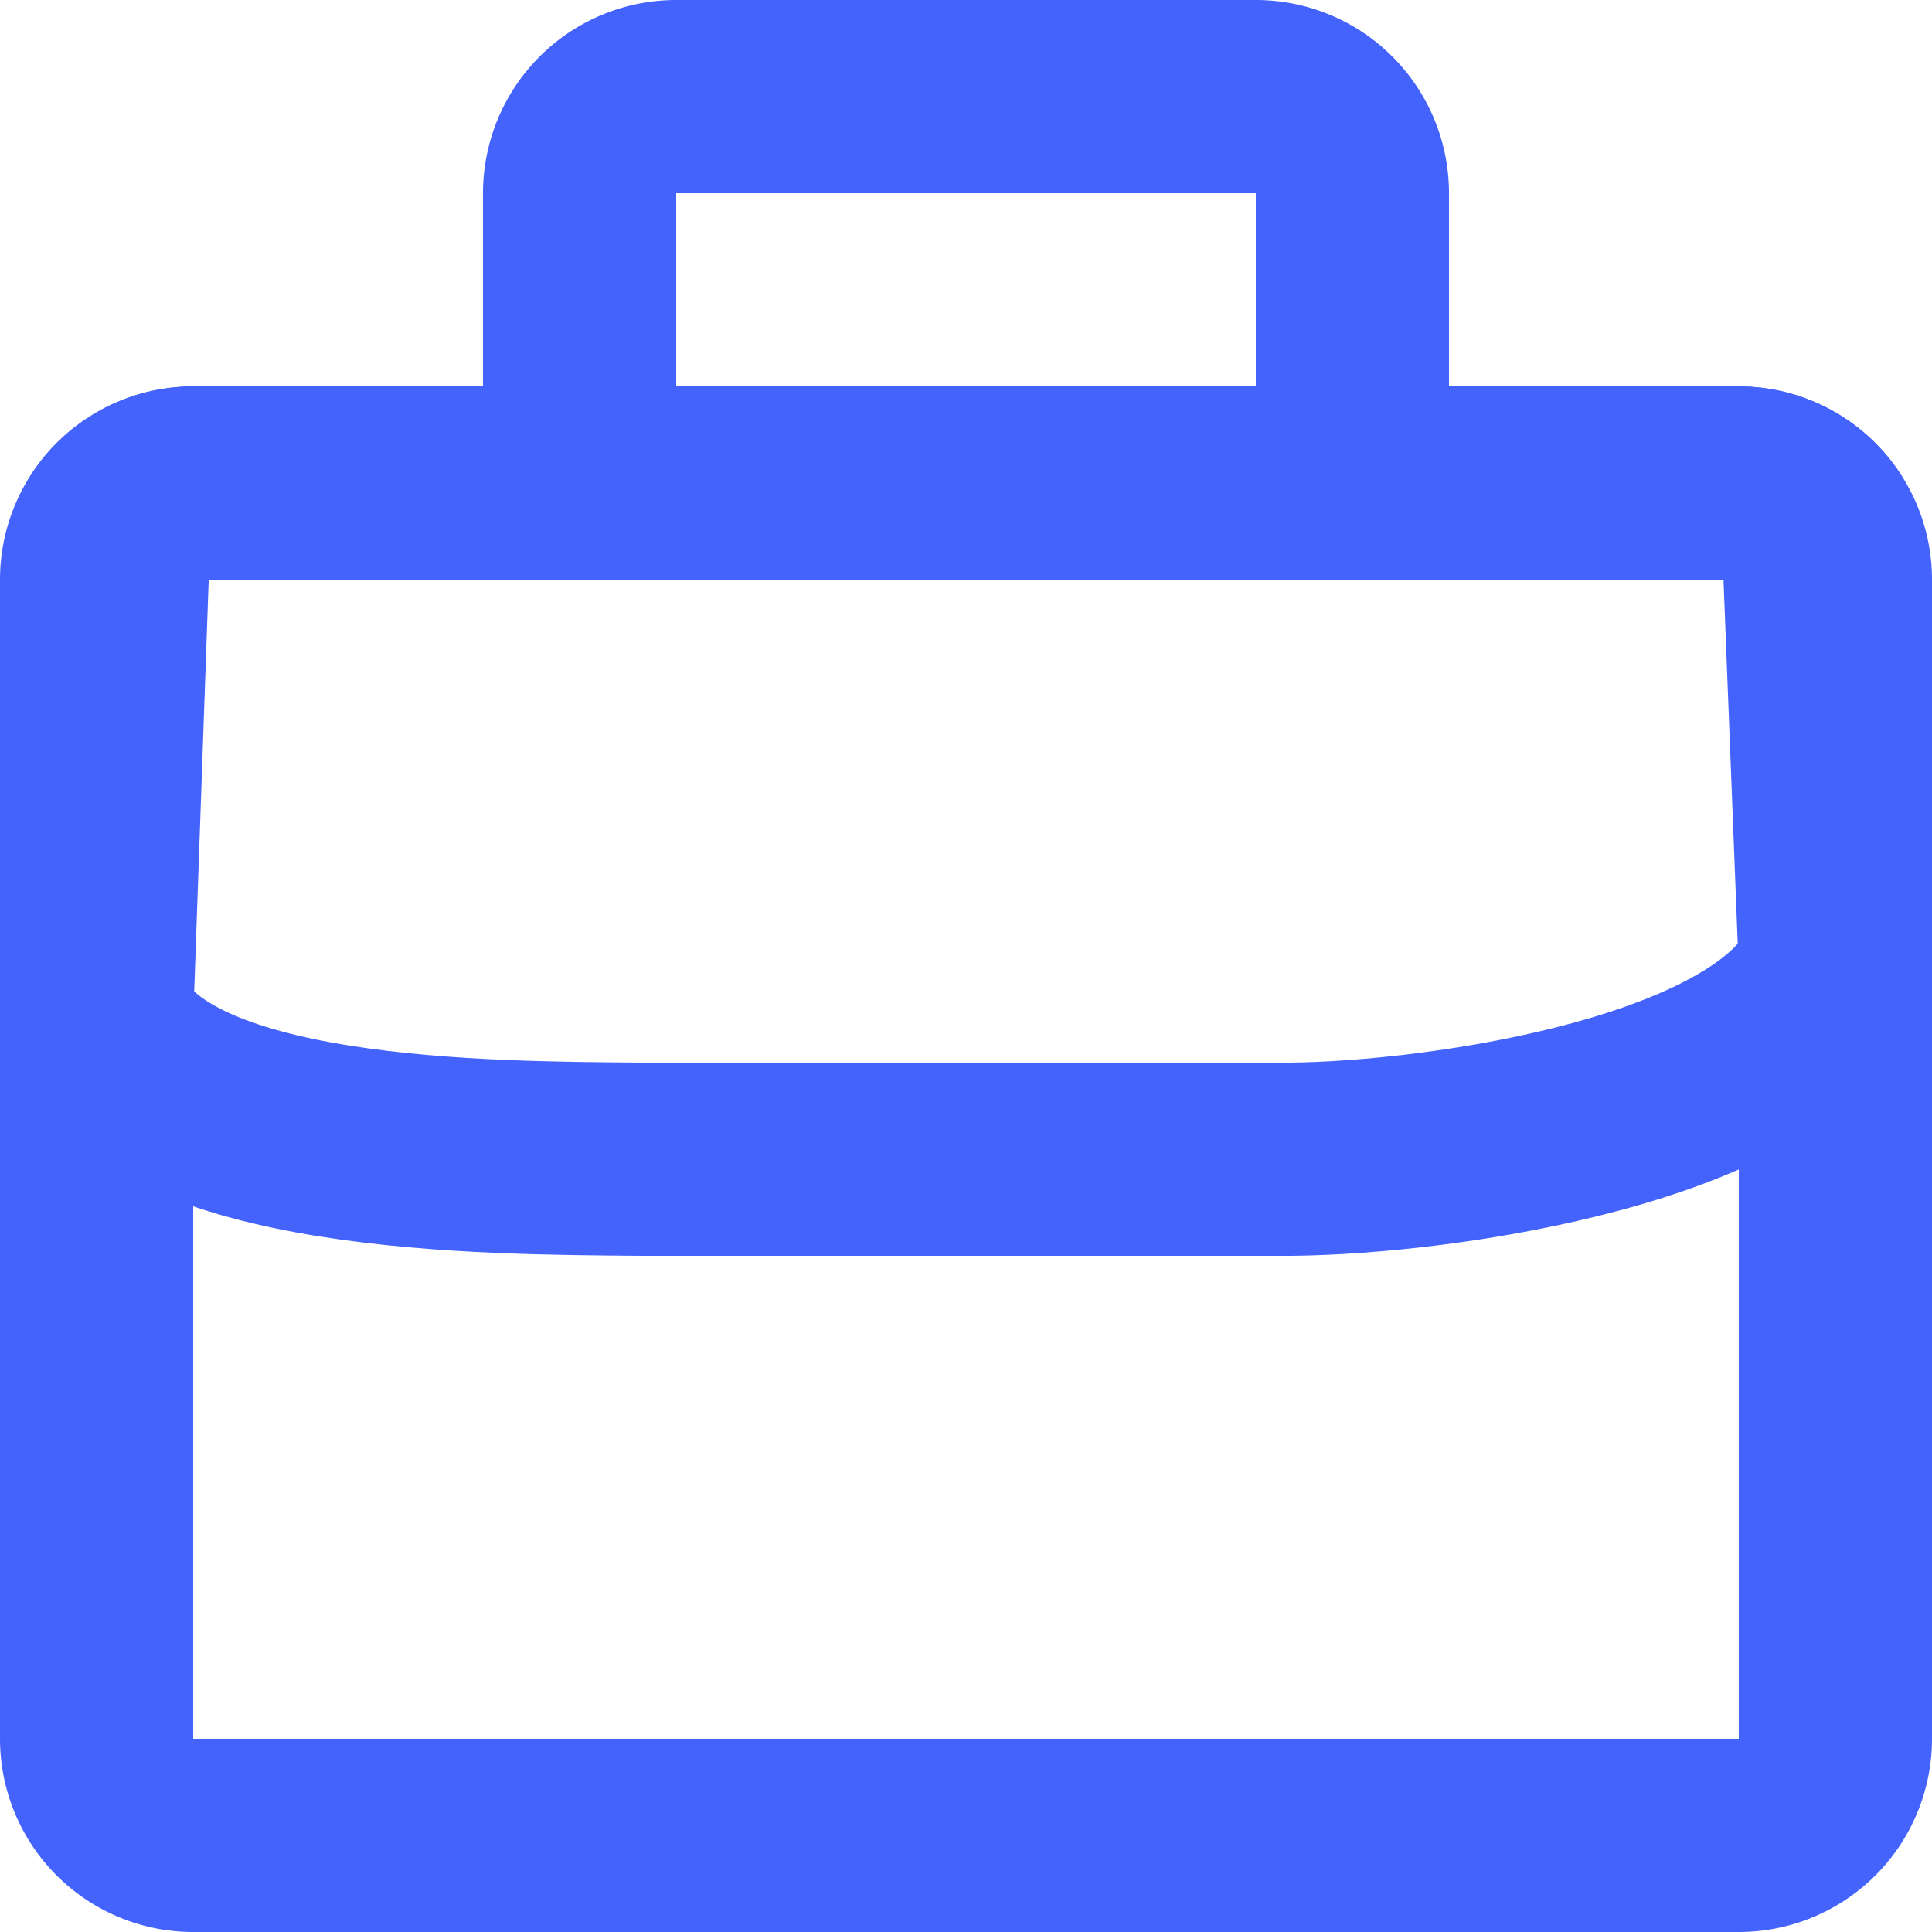
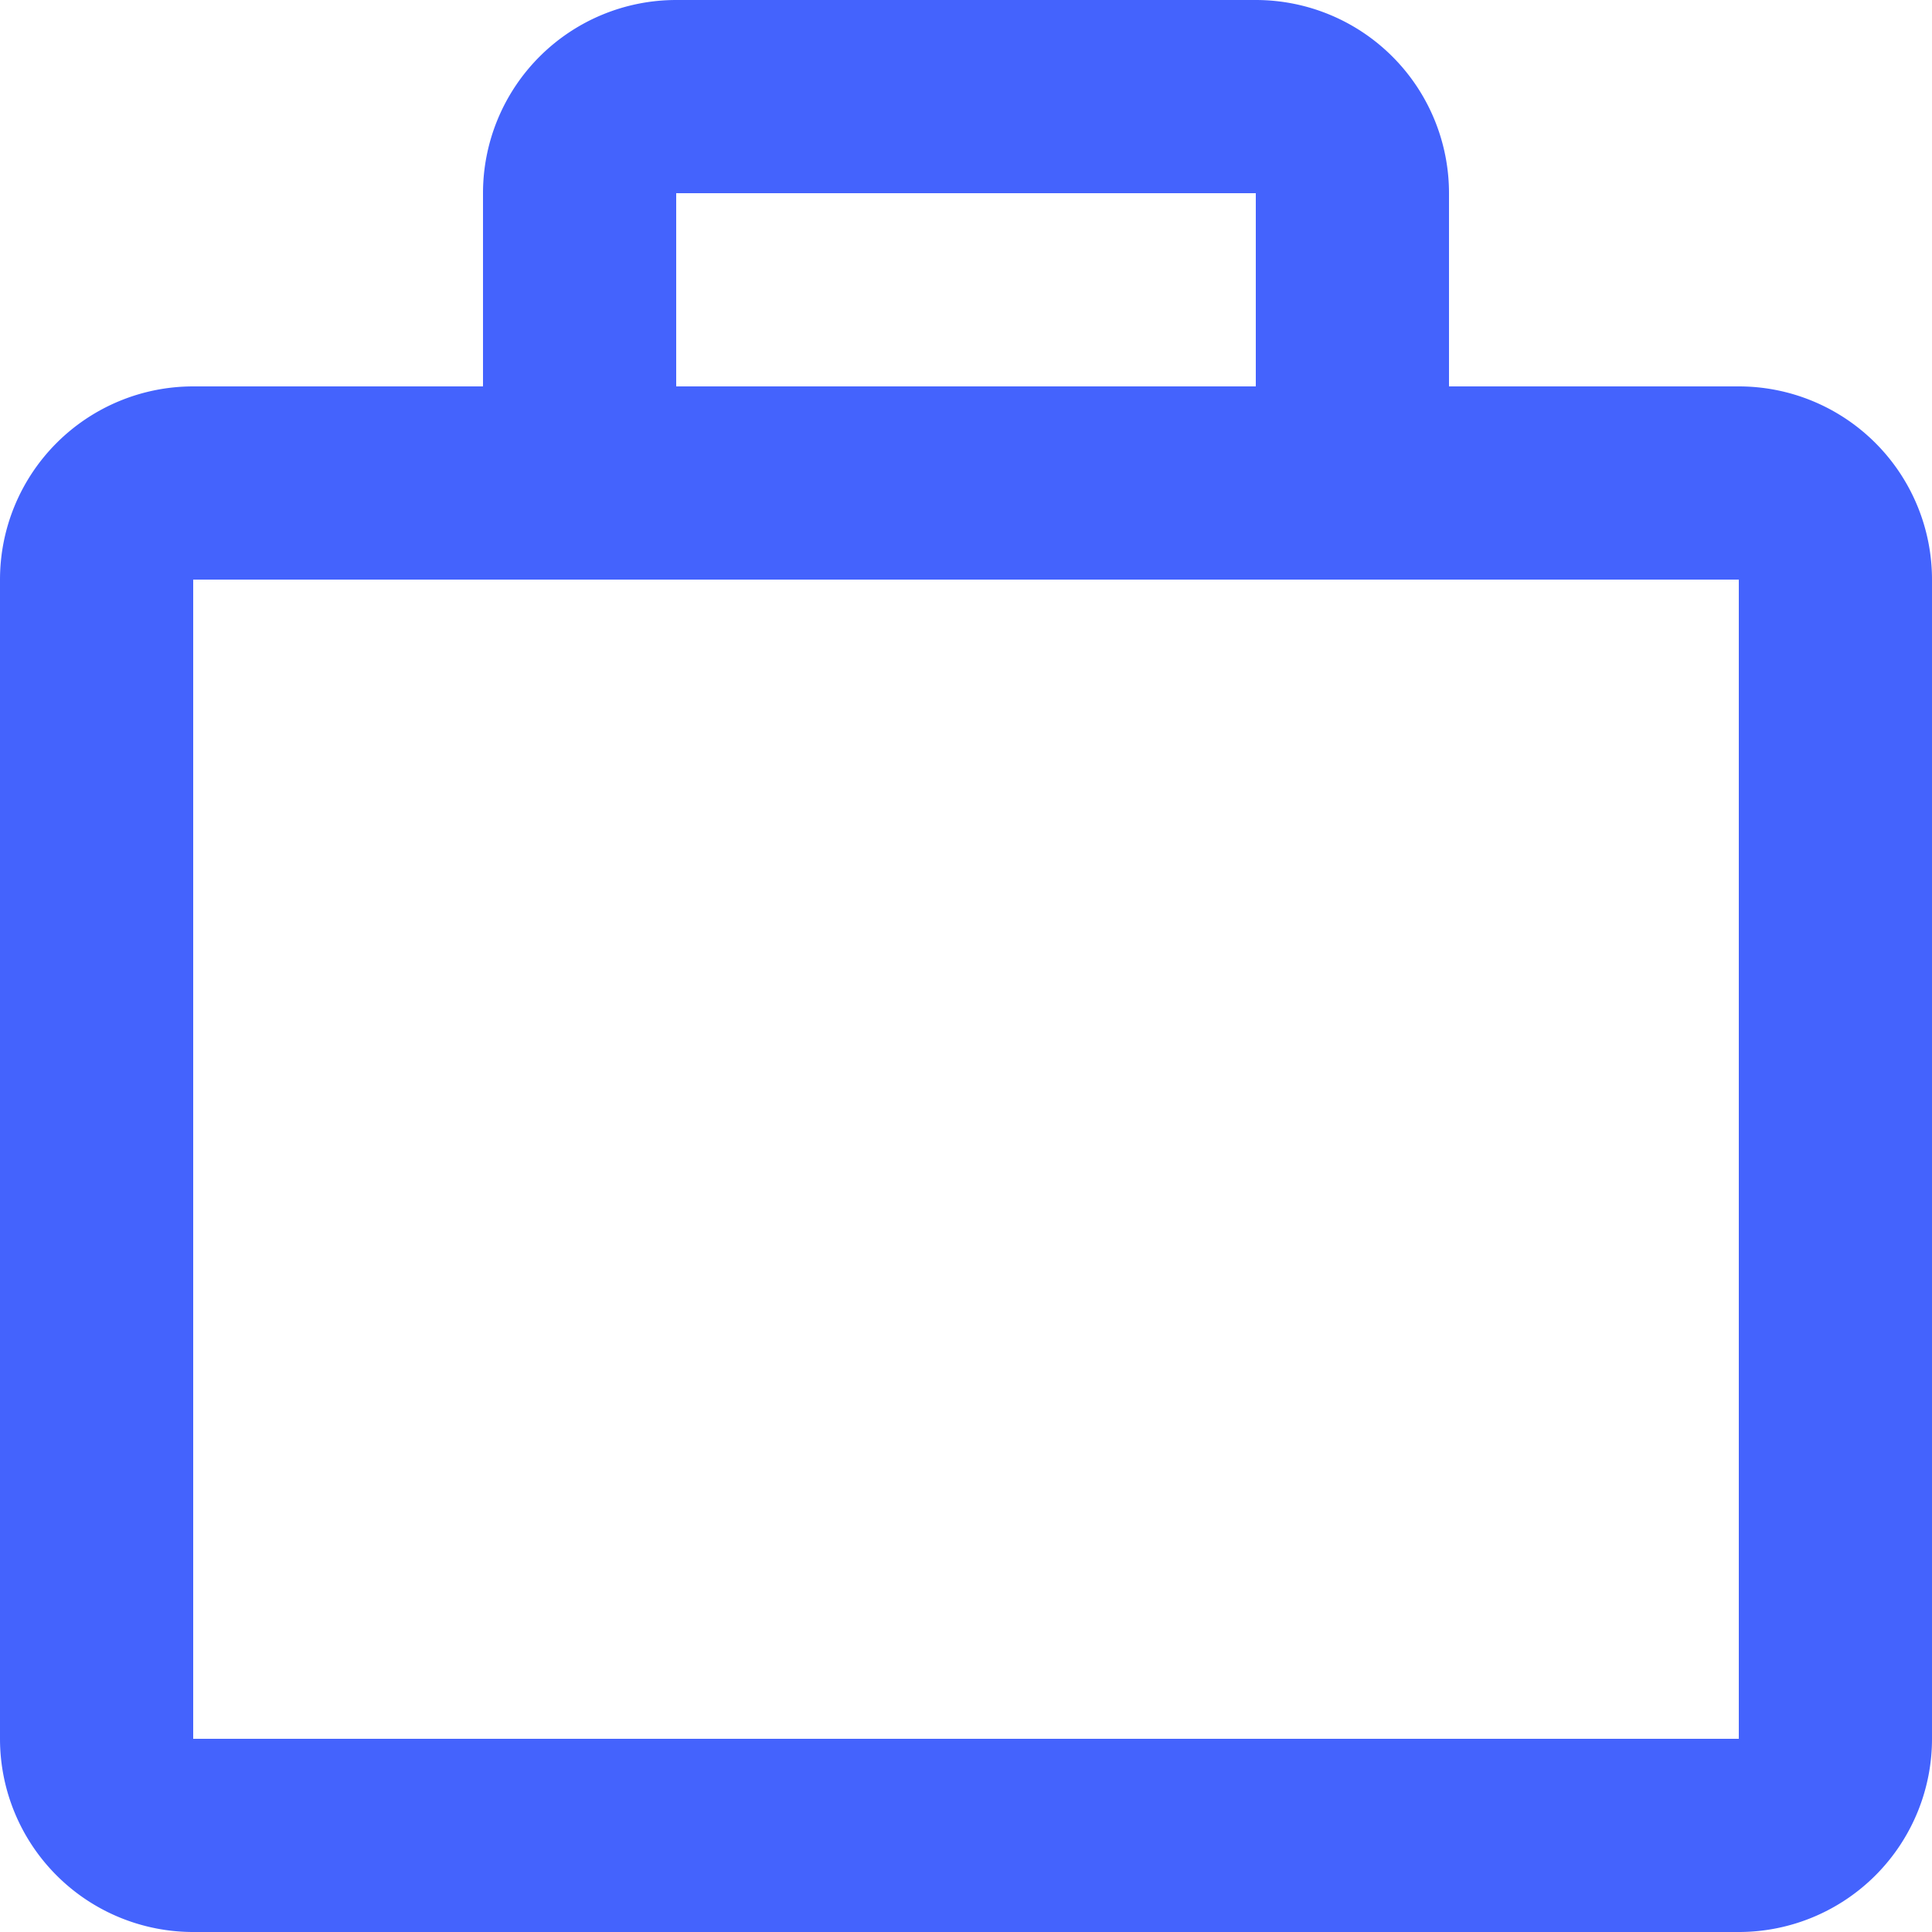
<svg xmlns="http://www.w3.org/2000/svg" fill="#000000" width="666.667" height="666.667" viewBox="0 0 20 20" id="birefcase" data-name="Line Color" class="icon line-color" version="1.1">
  <defs id="defs1" />
  <path id="primary" d="M 14,5 H 6 v -3 a 1,1 0 0 1 1,-1 H 13 a 1,1 0 0 1 1,1 z M 19,18 V 6 a 1,1 0 0 0 -1,-1 H 2 a 1,1 0 0 0 -1,1 V 18 a 1,1 0 0 0 1,1 H 18 a 1,1 0 0 0 1,-1 z" style="fill:none;stroke:#4463fd;stroke-width:2;stroke-linecap:round;stroke-linejoin:round;stroke-opacity:1" />
-   <path id="secondary" d="M 18.82,5.43 19,10.029 C 18.374,11.486 14.946,11.986 13.36,12 H 6.64 c -1.586,-0.014 -5.014,-0.003 -5.64,-1.46 l 0.18,-5.11 c 0.187,-0.269 0.493,-0.429 0.82,-0.43 H 18 c 0.327,5.385e-4 0.633,0.161 0.82,0.43 z" style="fill:none;stroke:#4463fd;stroke-width:2;stroke-linecap:round;stroke-linejoin:round;stroke-opacity:1" />
</svg>